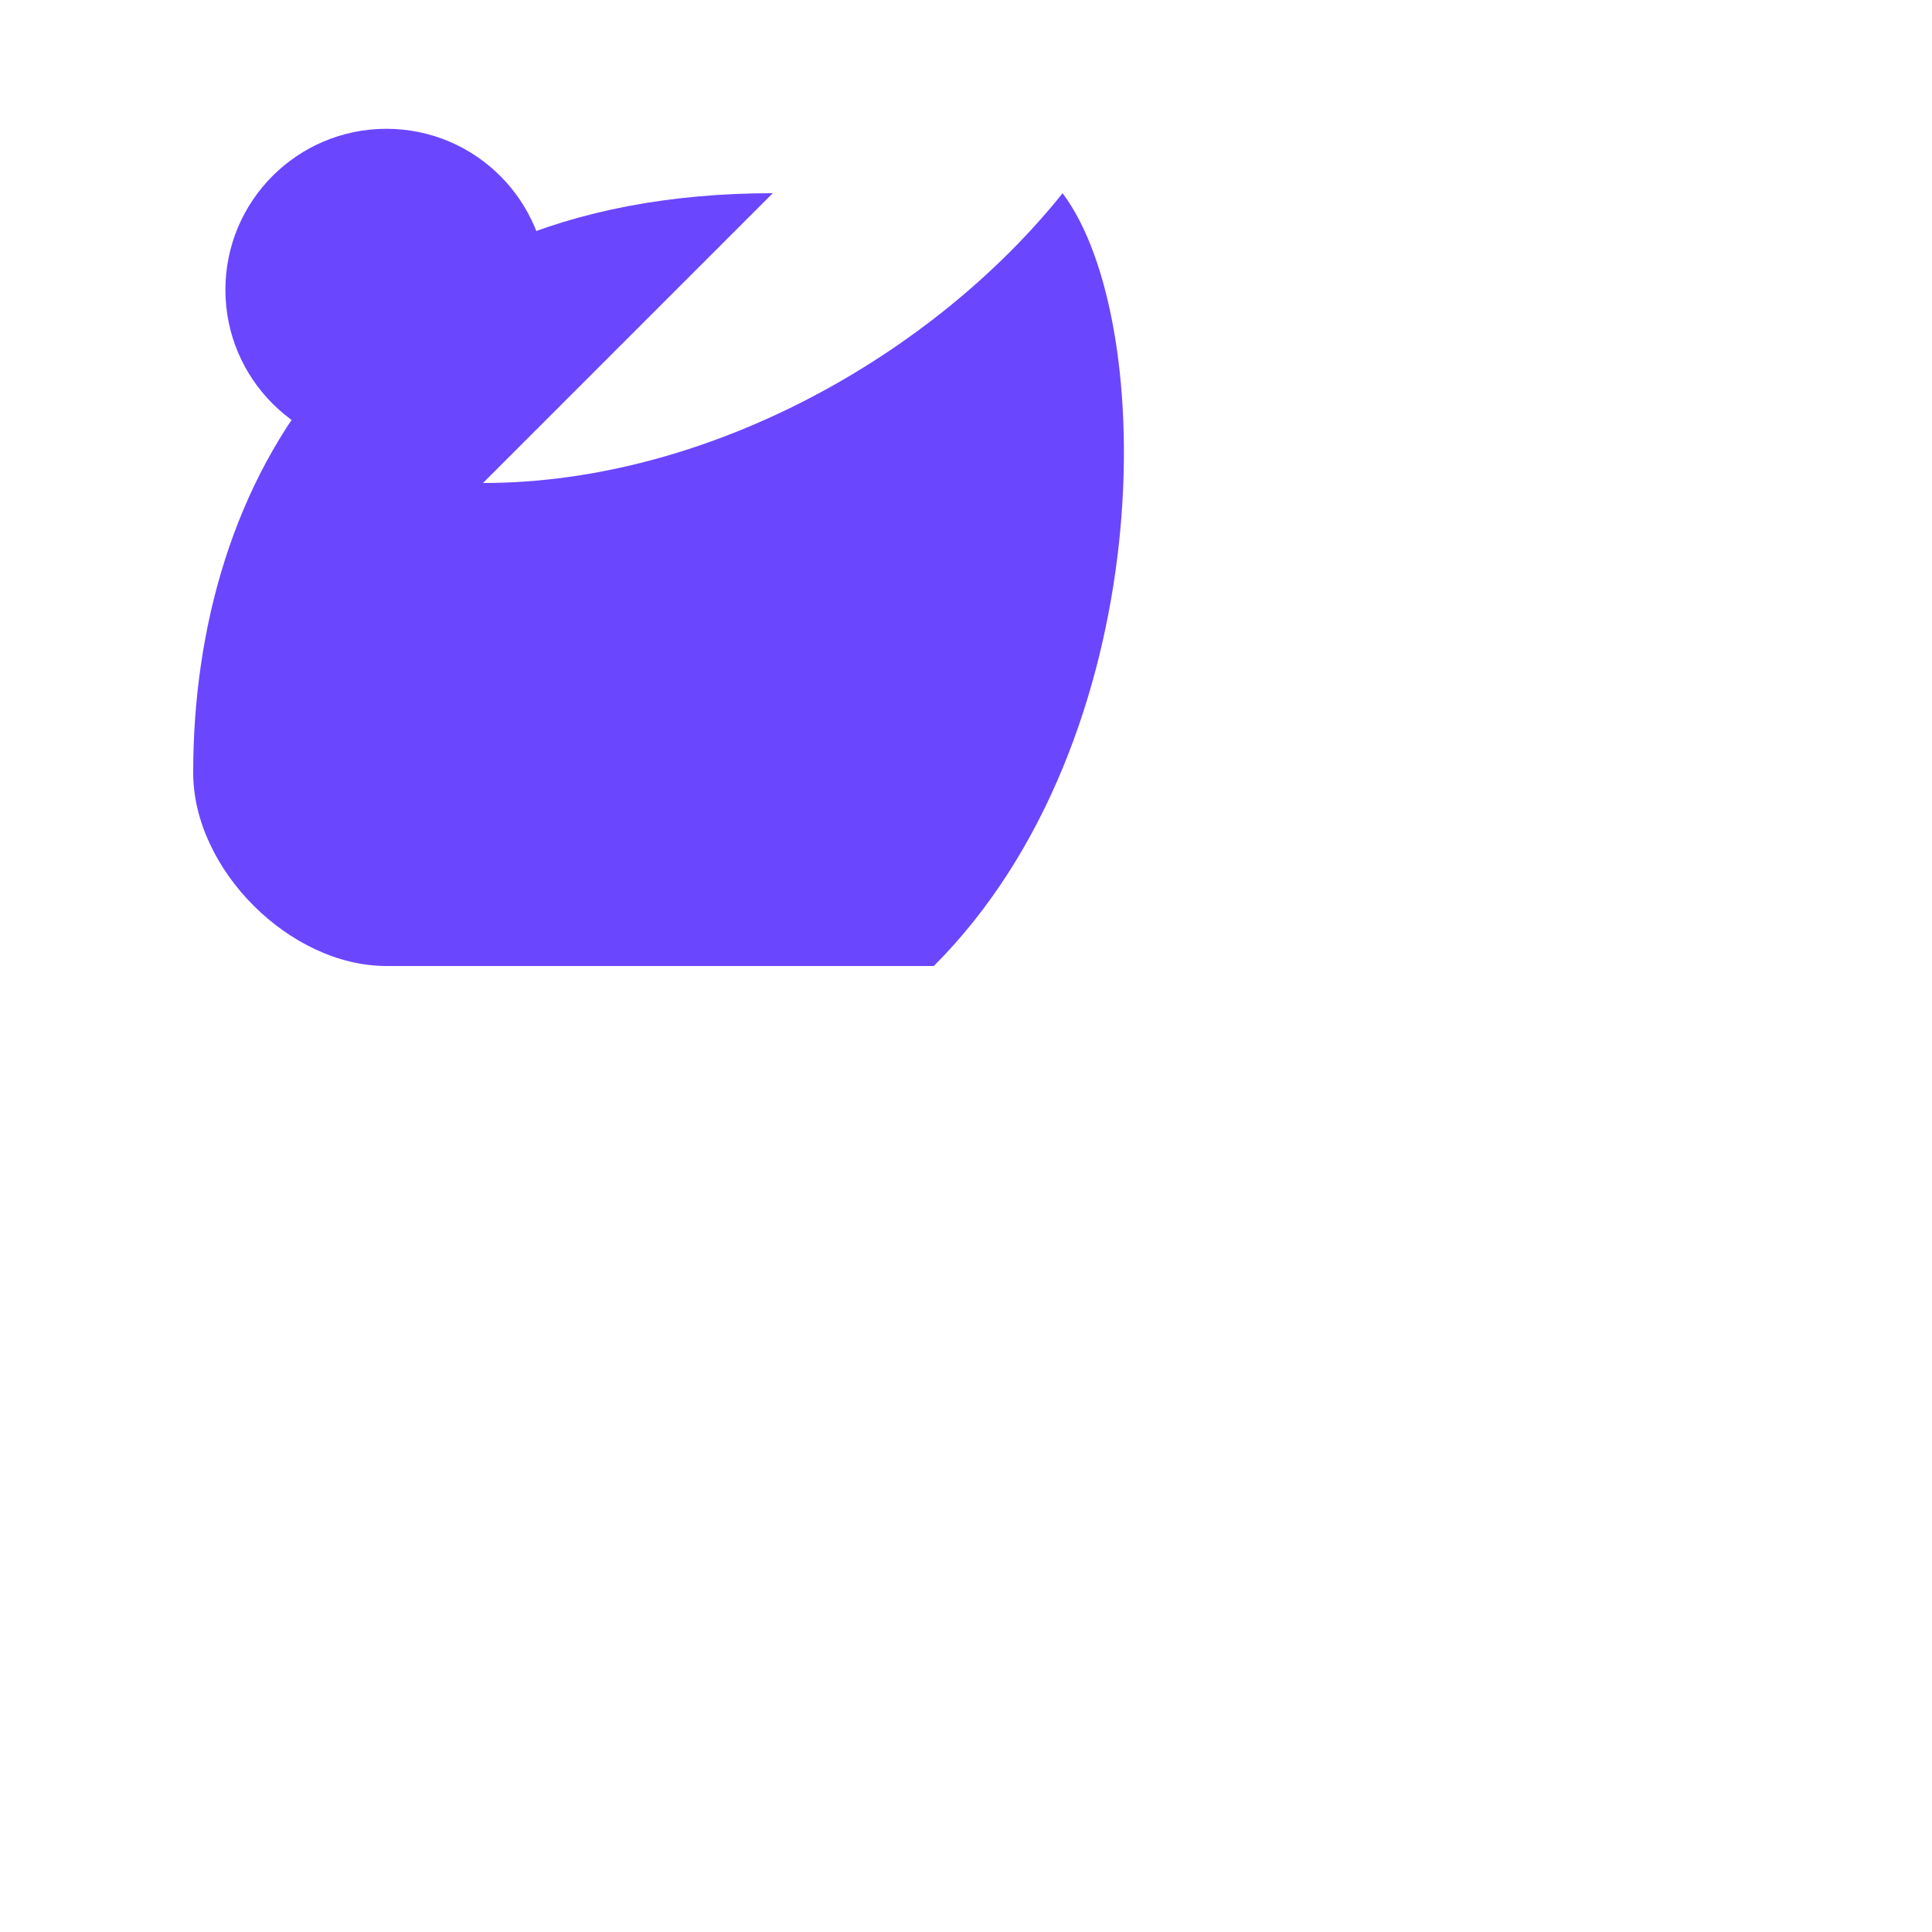
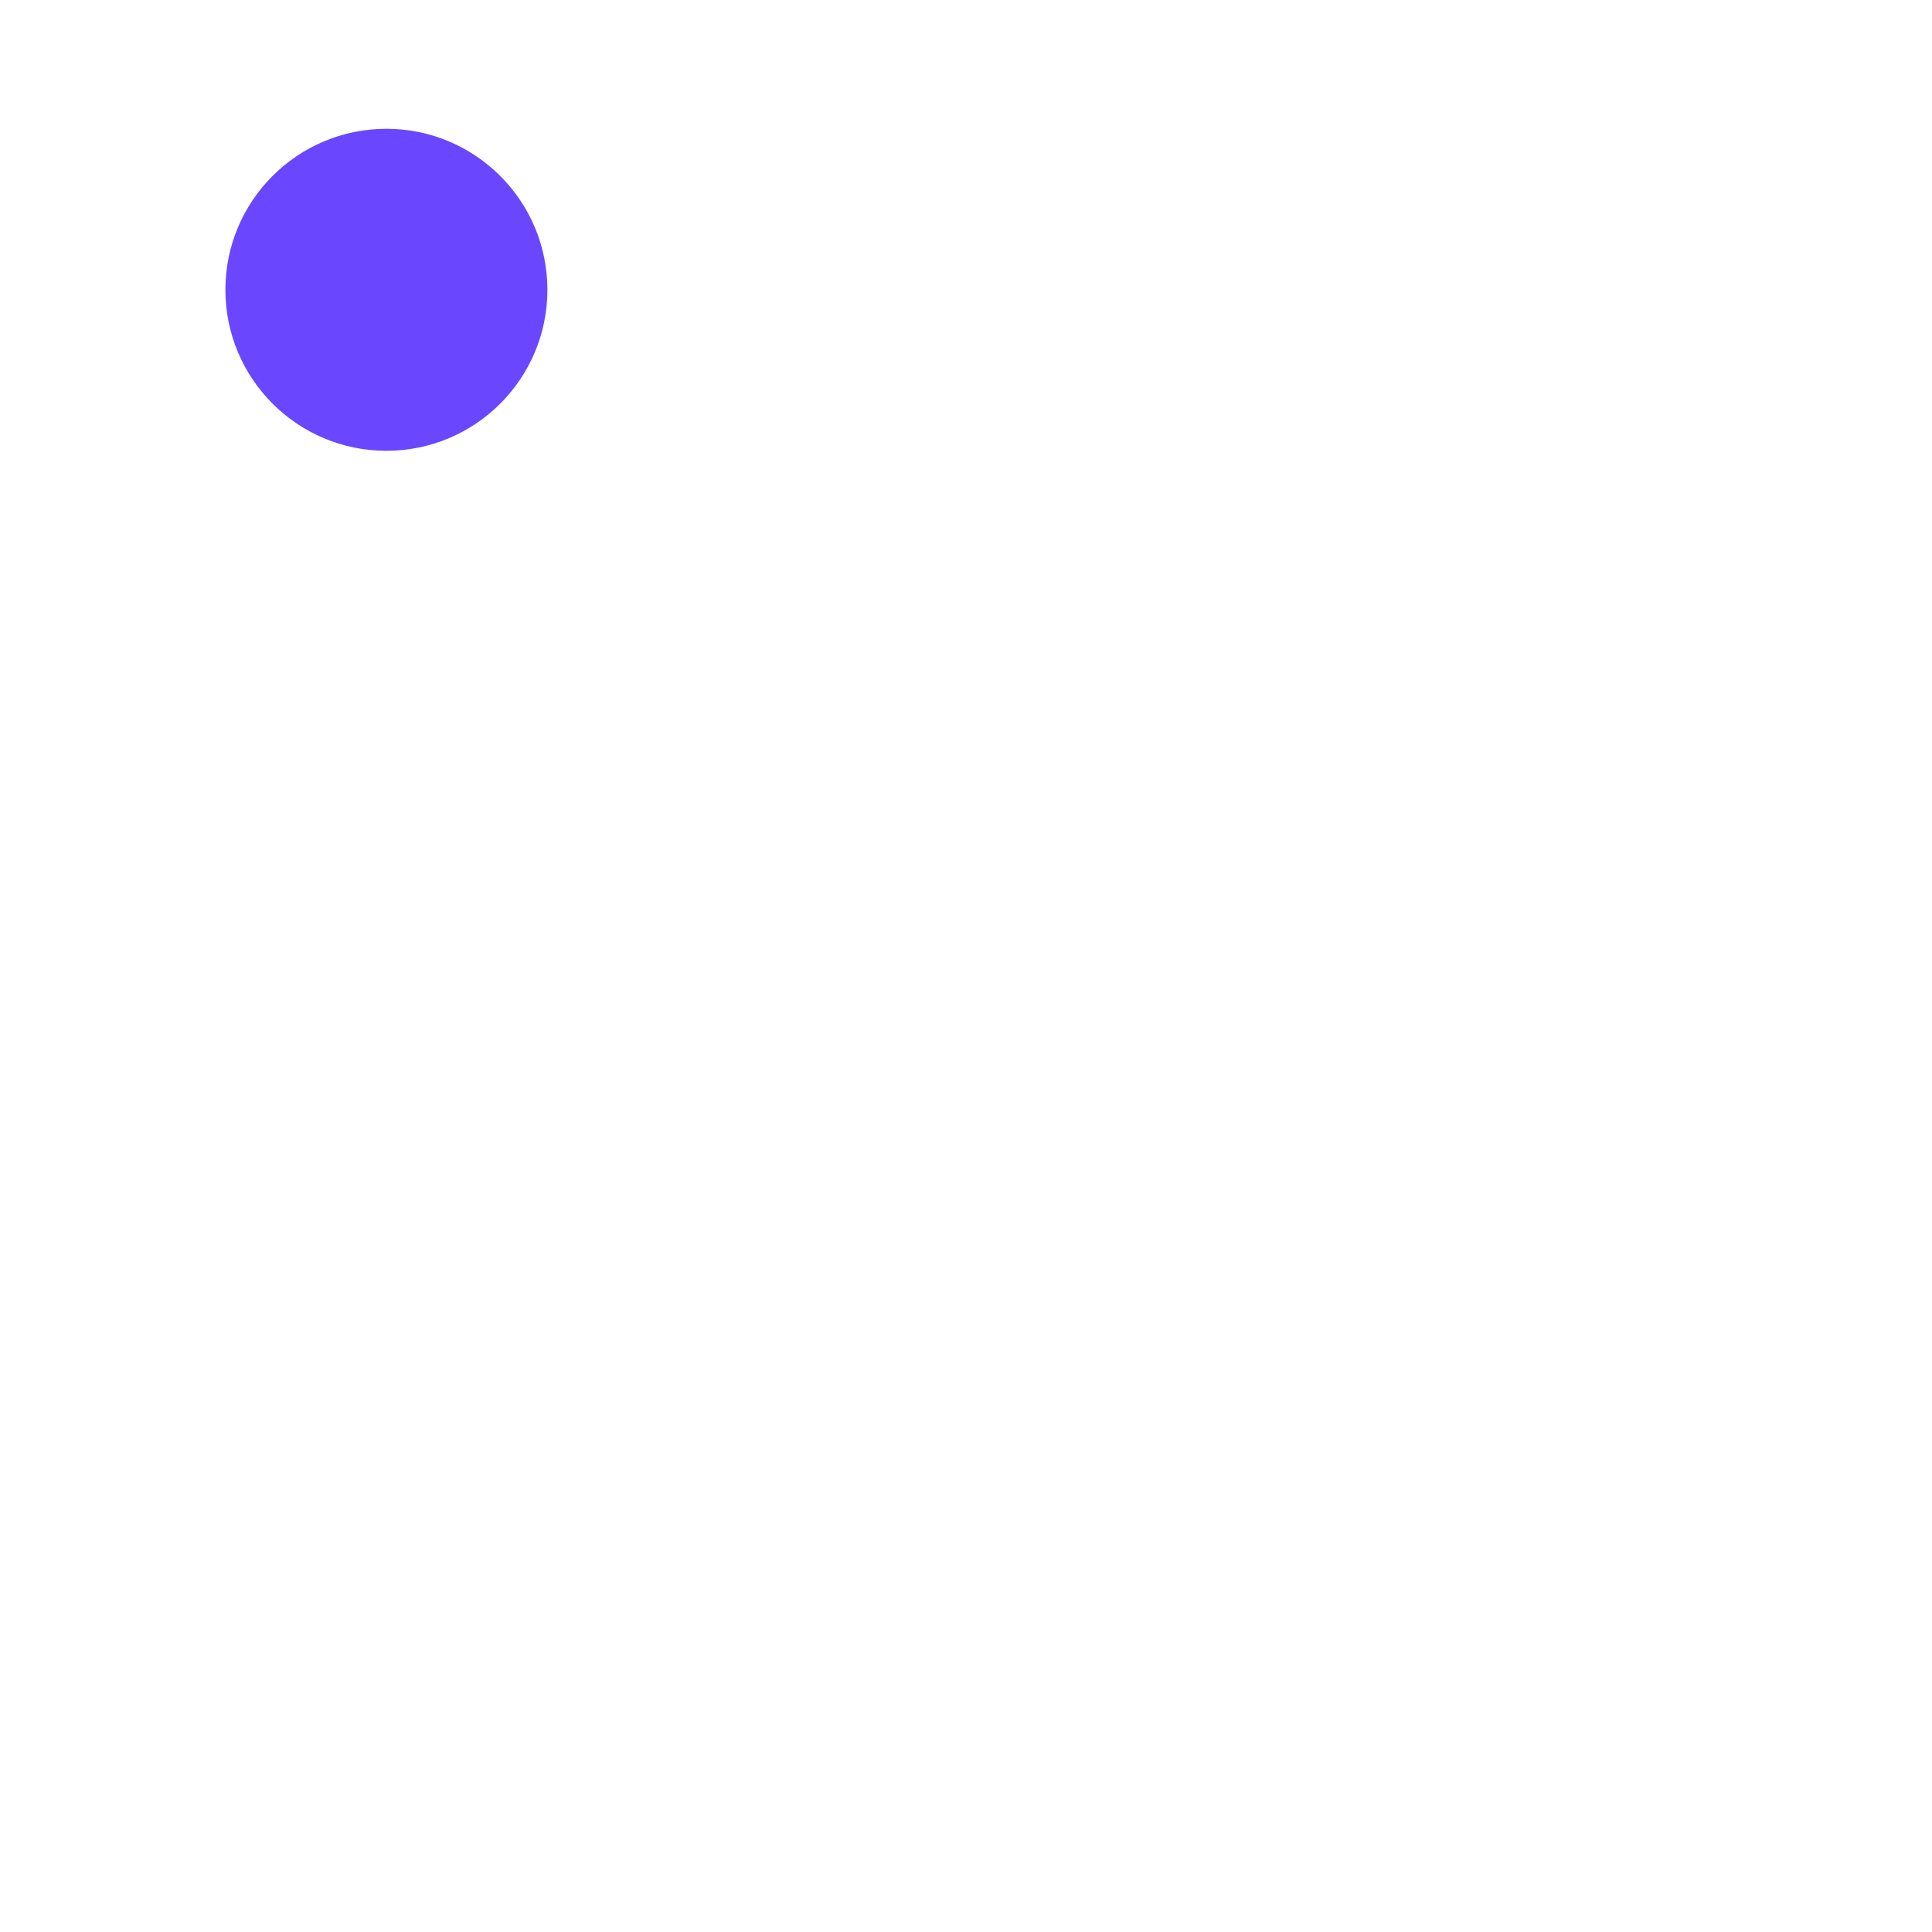
<svg xmlns="http://www.w3.org/2000/svg" viewBox="0 0 120 120" width="120" height="120" role="img" aria-label="Know My Legal">
  <rect width="120" height="120" rx="24" fill="transparent" />
  <g fill="#6B46FF" transform="translate(12,12)">
    <circle cx="12" cy="6" r="10" />
-     <path d="M18 18c14 0 28-8 36-18 6 8 6 34-8 48H12c-6 0-12-6-12-12 0-18 10-36 36-36z" />
  </g>
</svg>